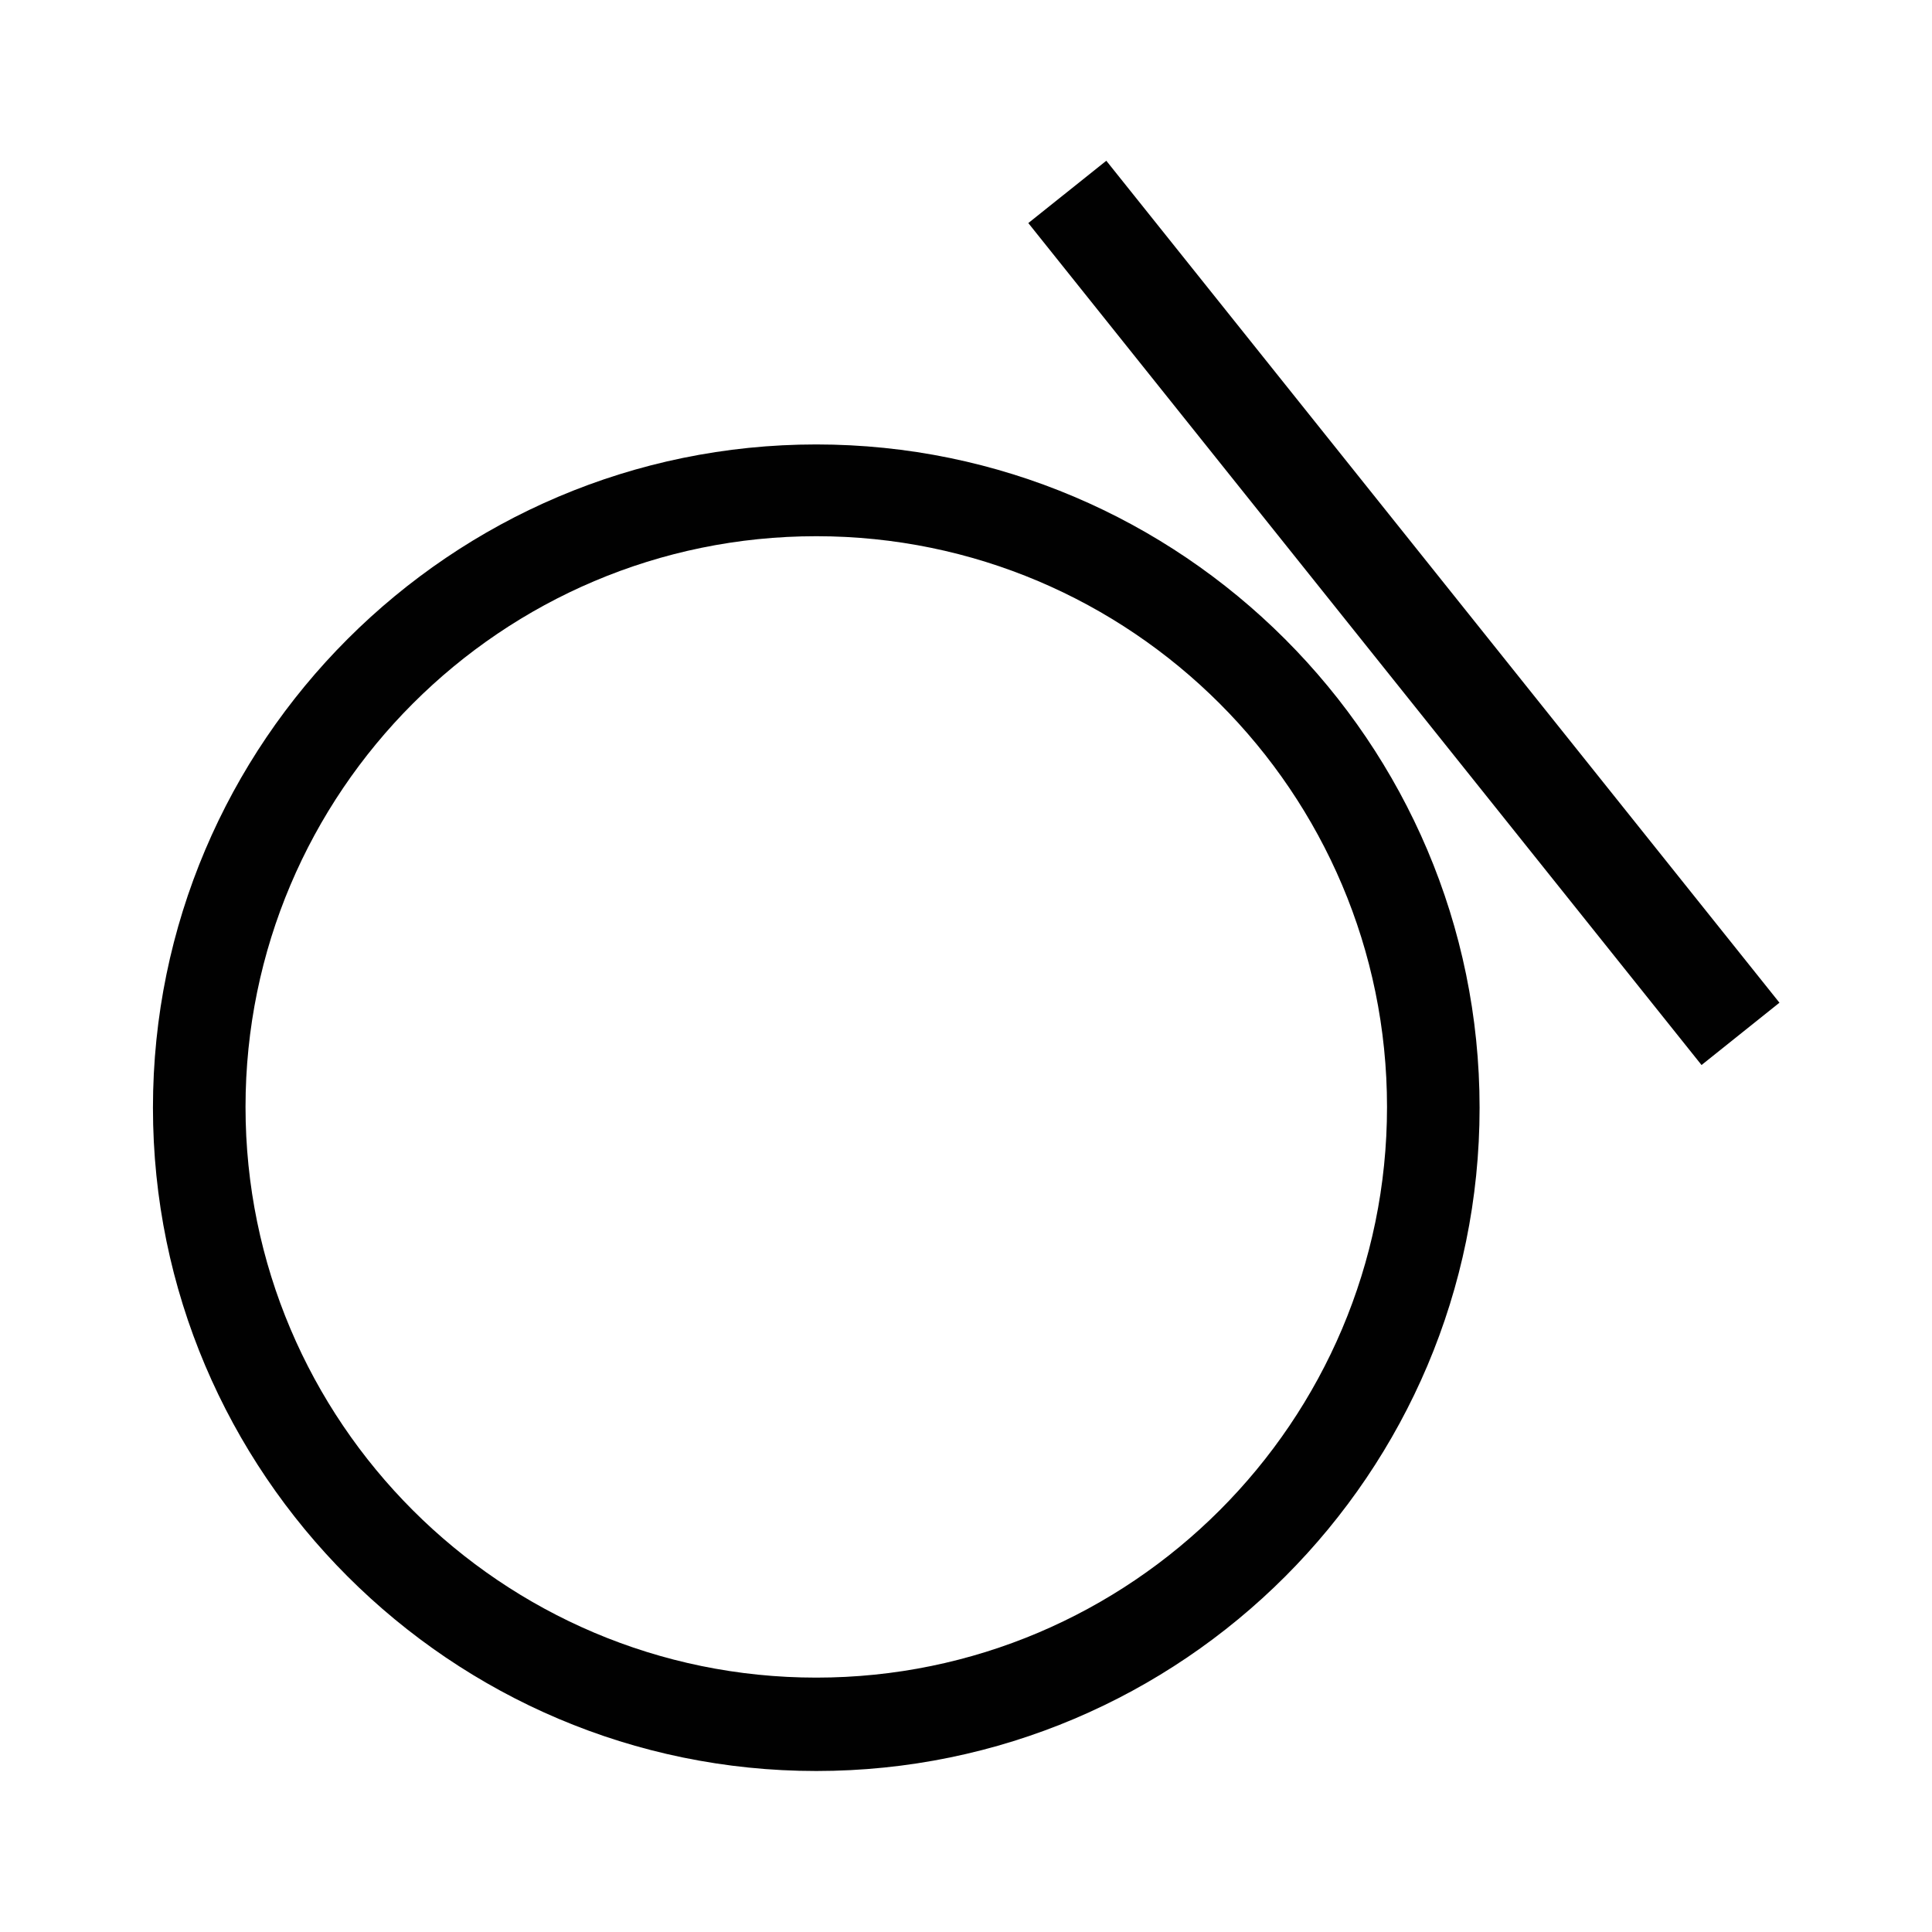
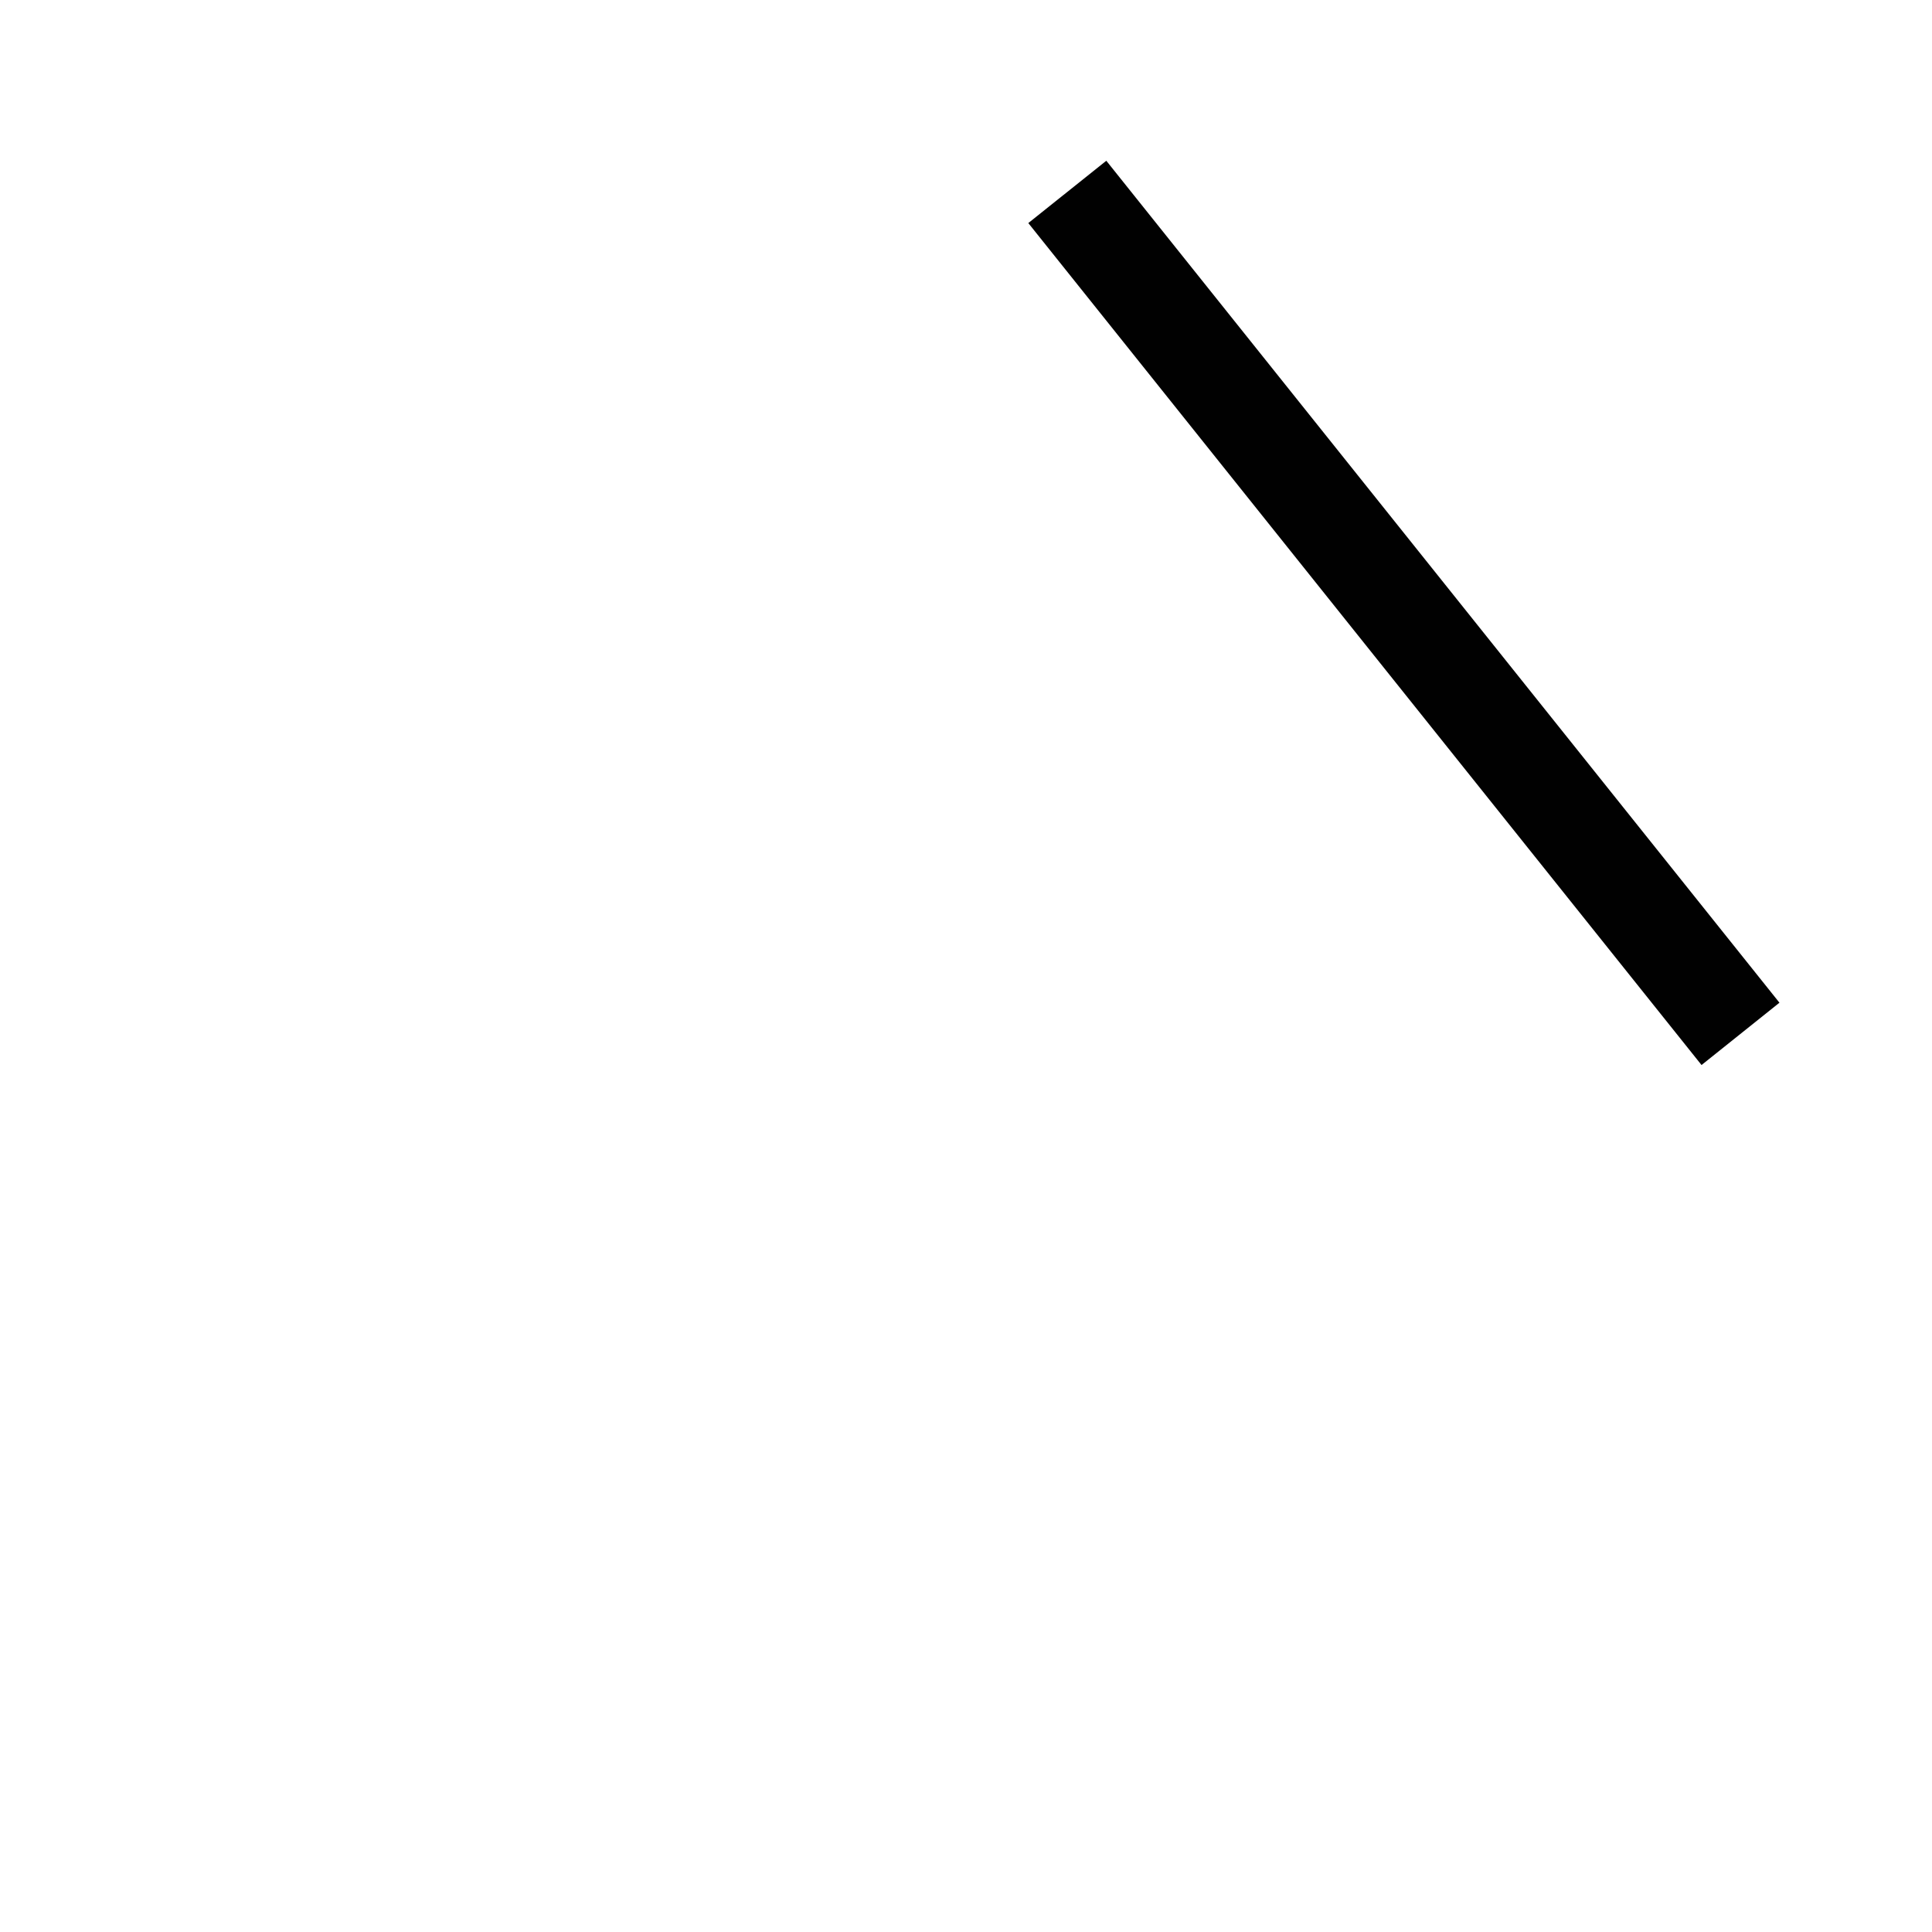
<svg xmlns="http://www.w3.org/2000/svg" width="24" height="24" viewBox="0 0 24 24" fill="none">
-   <path d="M10.14 22C5.6 22 1.9 18.3 1.9 13.761C1.9 9.221 5.6 5.521 10.14 5.521C14.68 5.521 18.38 9.221 18.38 13.761C18.38 18.3 14.69 22 10.14 22ZM10.14 6.661C6.23 6.661 3.05 9.841 3.05 13.751C3.05 17.66 6.23 20.84 10.14 20.84C14.05 20.84 17.23 17.66 17.23 13.751C17.23 9.841 14.05 6.661 10.14 6.661Z" fill="#010101" />
  <path d="M13.743 1.997L12.774 2.771L21.137 13.23L22.105 12.456L13.743 1.997Z" fill="#010101" />
</svg>